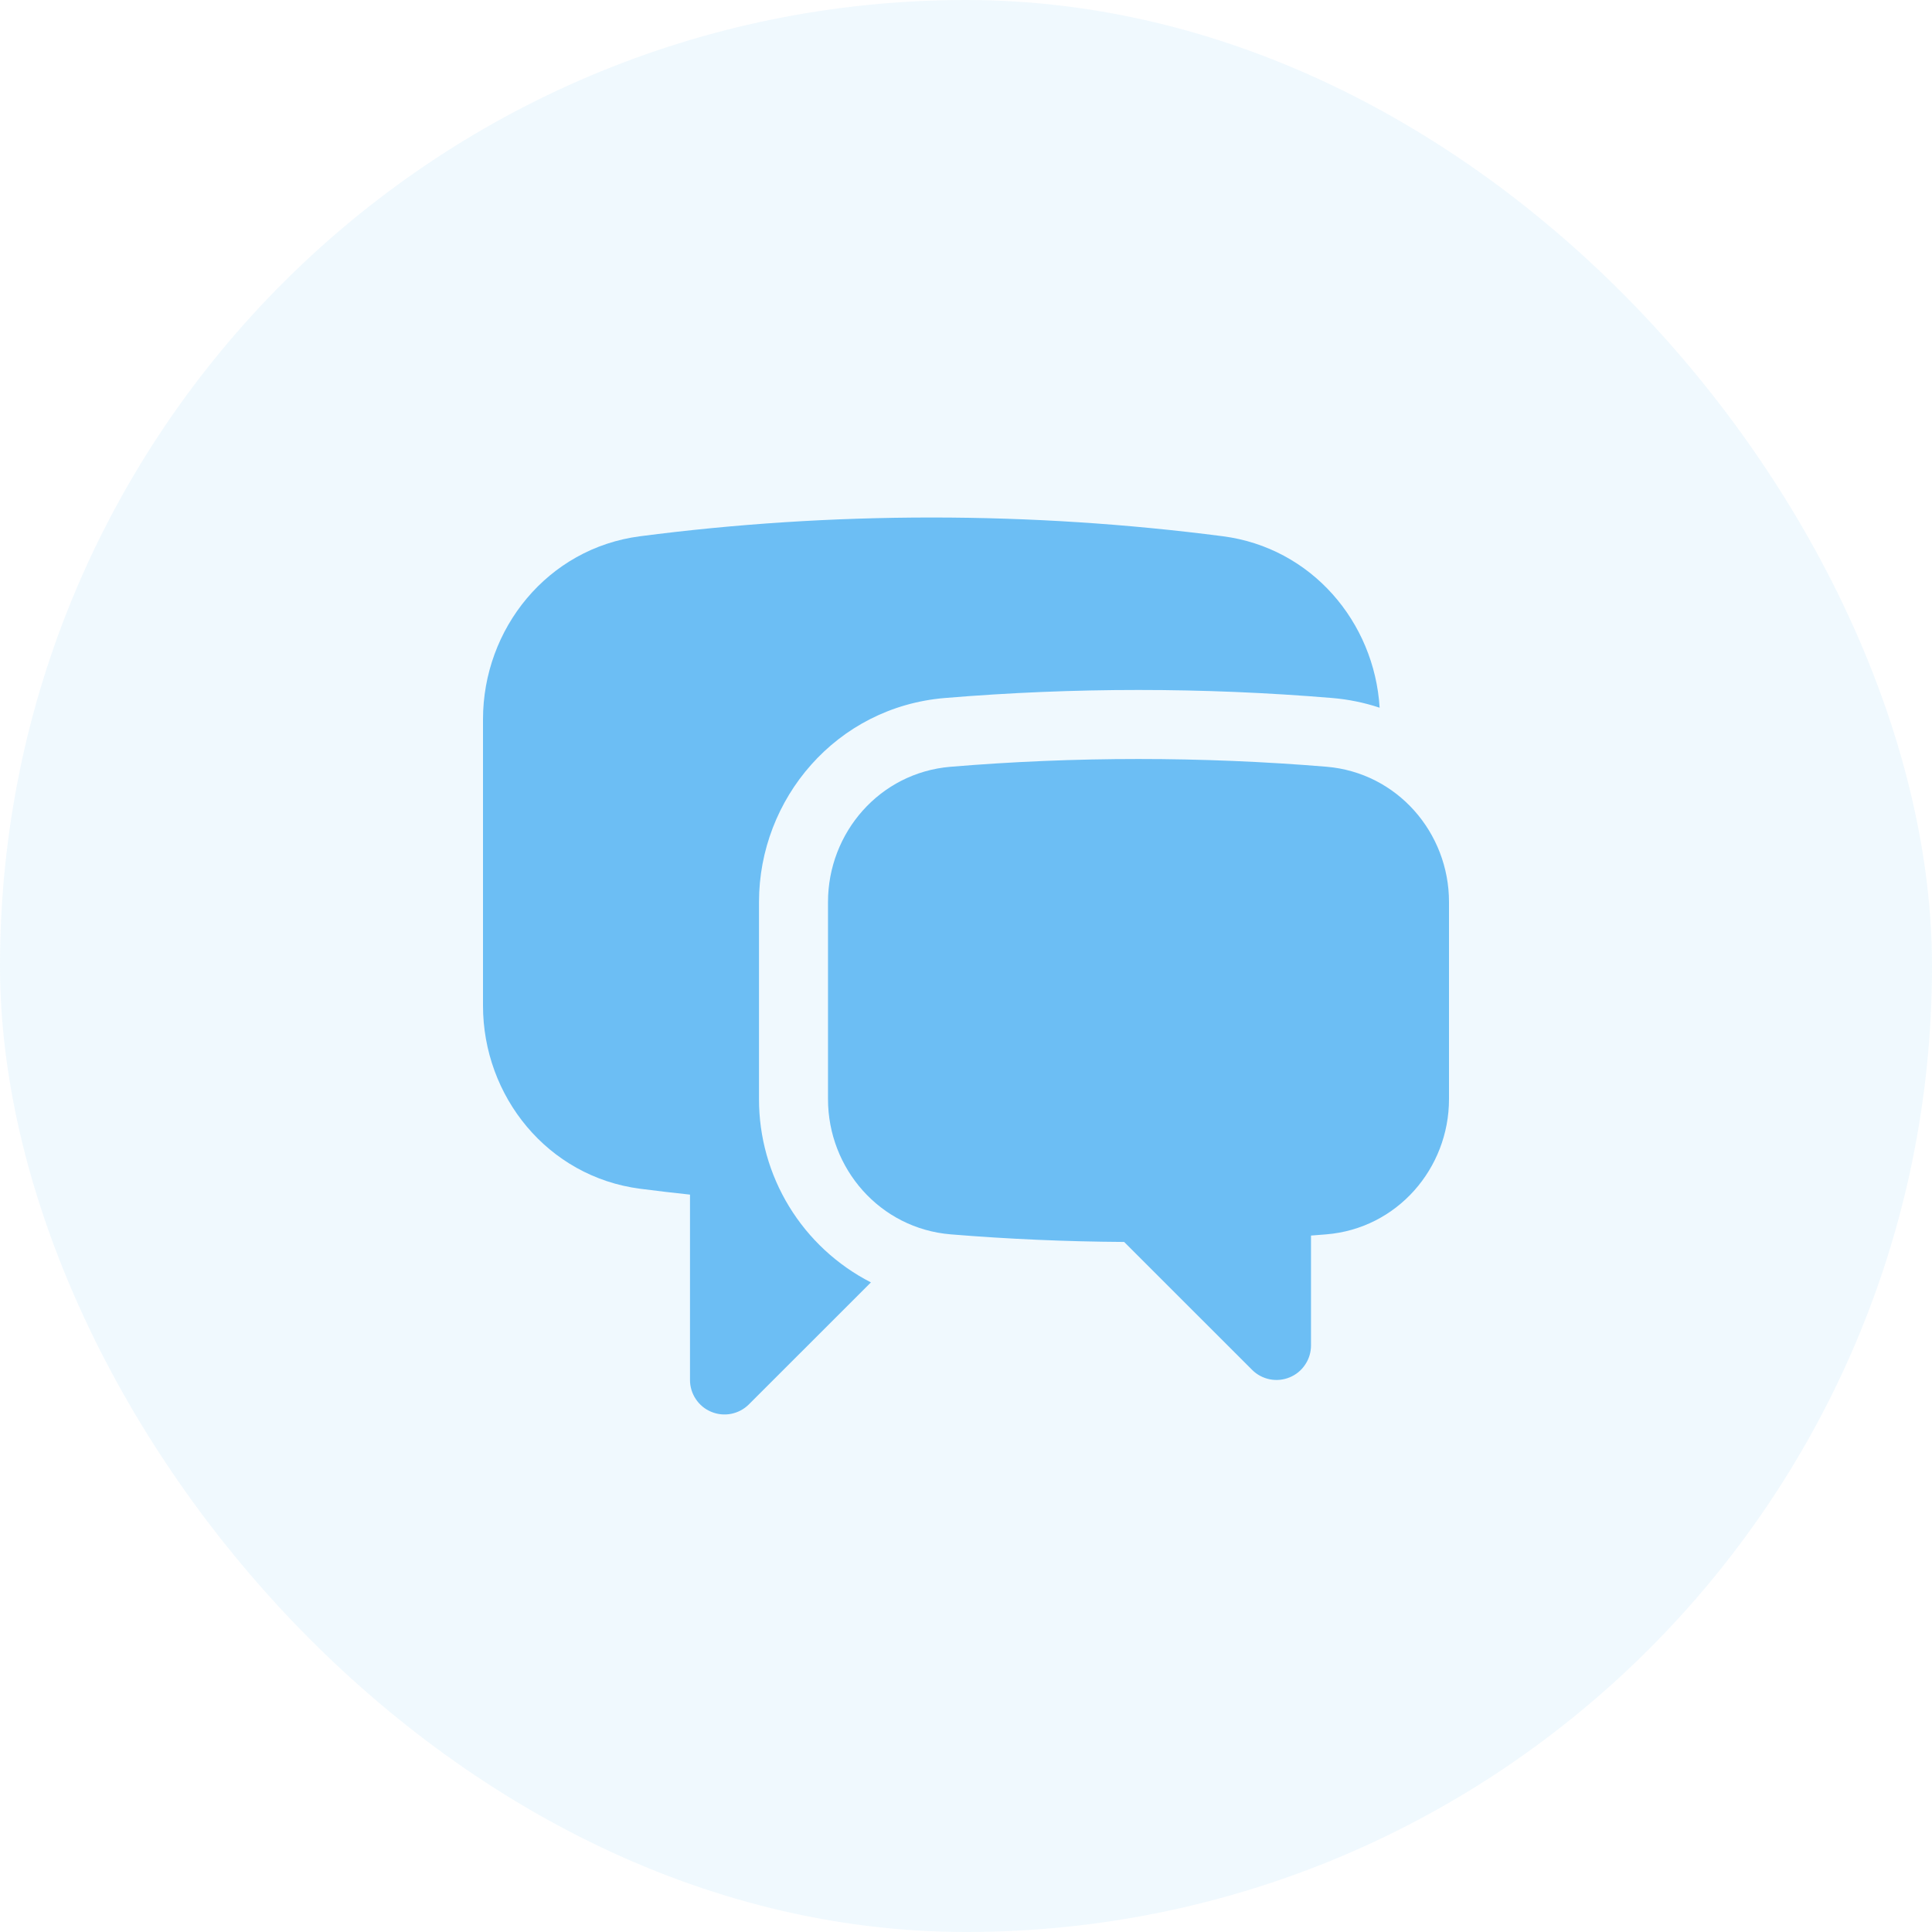
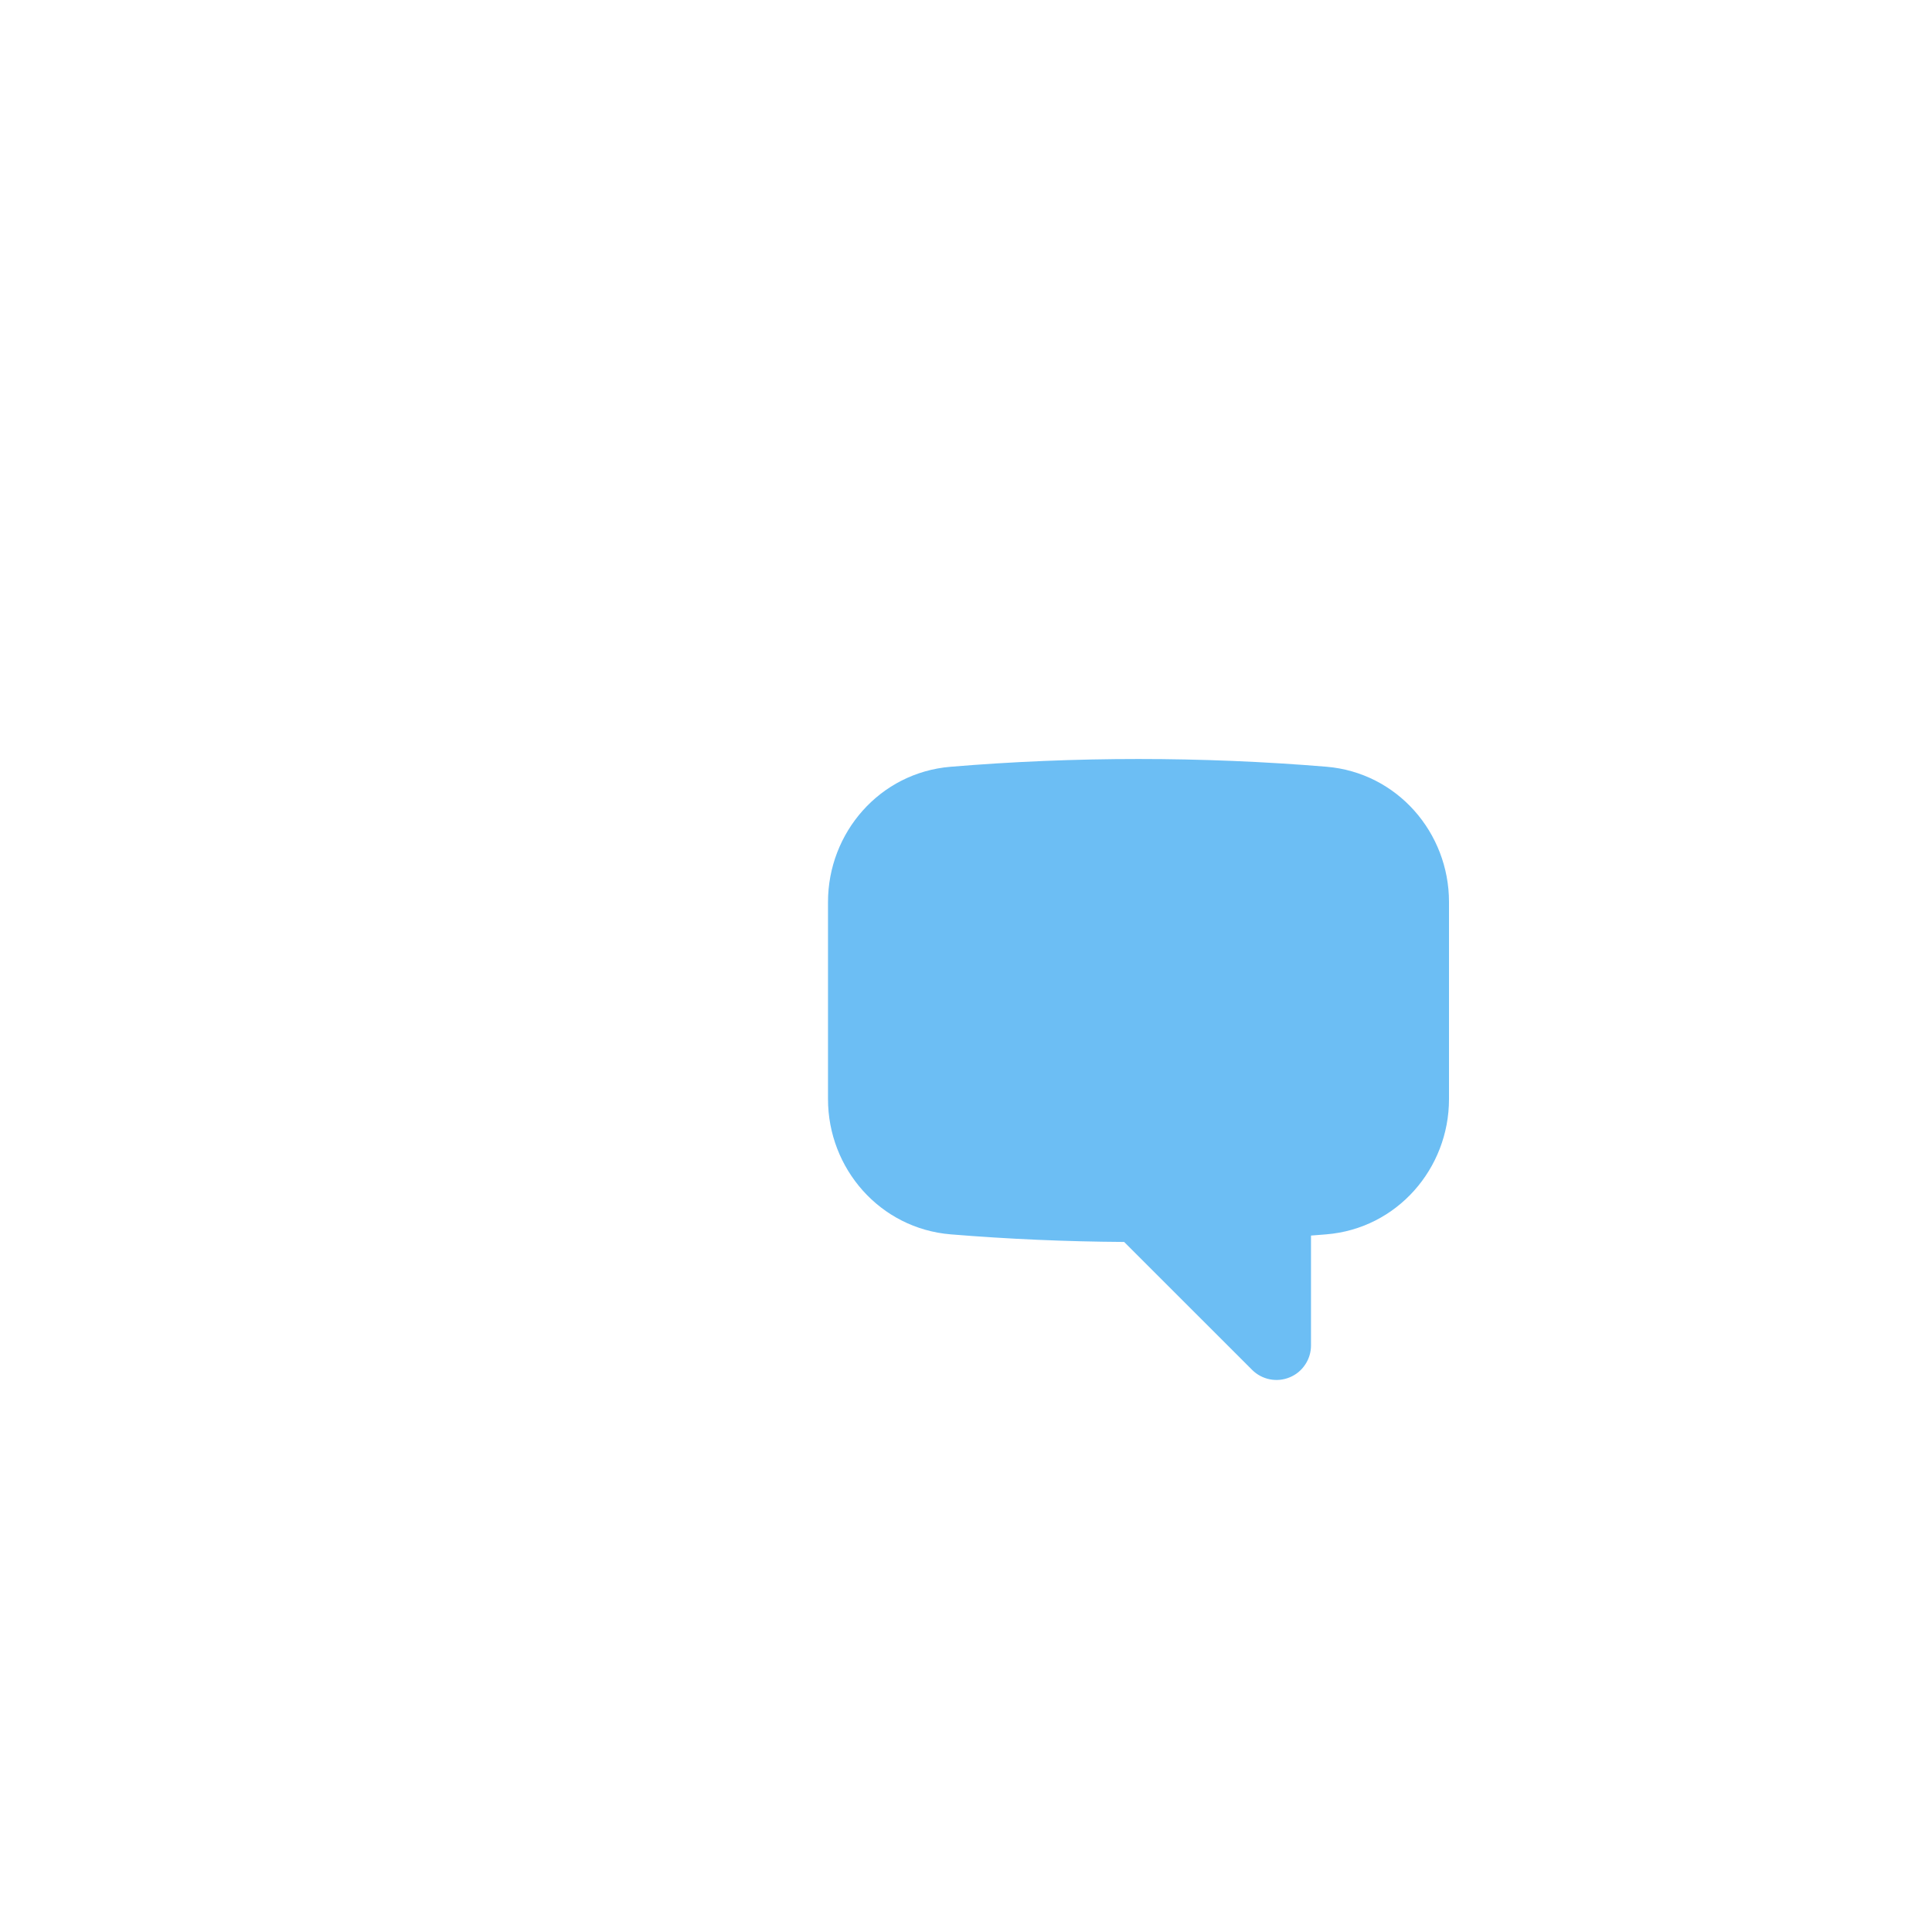
<svg xmlns="http://www.w3.org/2000/svg" width="42" height="42" viewBox="0 0 42 42" fill="none">
-   <rect width="42" height="42" rx="21" fill="#6CBEF4" fill-opacity="0.1" />
-   <path d="M13.913 11.658C15.988 11.388 18.103 11.25 20.25 11.25C22.397 11.25 24.512 11.389 26.587 11.658C28.509 11.908 29.878 13.519 29.992 15.385C29.658 15.274 29.311 15.203 28.96 15.174C26.158 14.941 23.342 14.941 20.54 15.174C18.182 15.37 16.5 17.364 16.5 19.608V23.894C16.499 24.718 16.726 25.526 17.155 26.229C17.584 26.932 18.2 27.503 18.933 27.878L16.28 30.53C16.175 30.635 16.041 30.706 15.896 30.735C15.751 30.764 15.6 30.749 15.463 30.692C15.326 30.636 15.209 30.54 15.127 30.416C15.044 30.293 15 30.148 15 30V25.97C14.637 25.931 14.275 25.889 13.913 25.842C11.905 25.58 10.5 23.833 10.5 21.862V15.638C10.5 13.668 11.905 11.919 13.913 11.658Z" fill="#6CBEF4" />
  <path d="M24.75 16.5C23.374 16.5 22.011 16.557 20.664 16.669C19.124 16.797 18 18.103 18 19.609V23.894C18 25.401 19.128 26.708 20.67 26.834C21.913 26.936 23.17 26.991 24.438 26.999L27.22 29.78C27.325 29.885 27.459 29.956 27.604 29.985C27.749 30.014 27.9 29.999 28.037 29.942C28.174 29.886 28.291 29.79 28.373 29.666C28.456 29.543 28.5 29.398 28.5 29.25V26.86L28.83 26.834C30.372 26.709 31.5 25.401 31.5 23.894V19.608C31.5 18.103 30.375 16.797 28.836 16.668C27.477 16.556 26.114 16.5 24.75 16.5Z" fill="#6CBEF4" />
</svg>